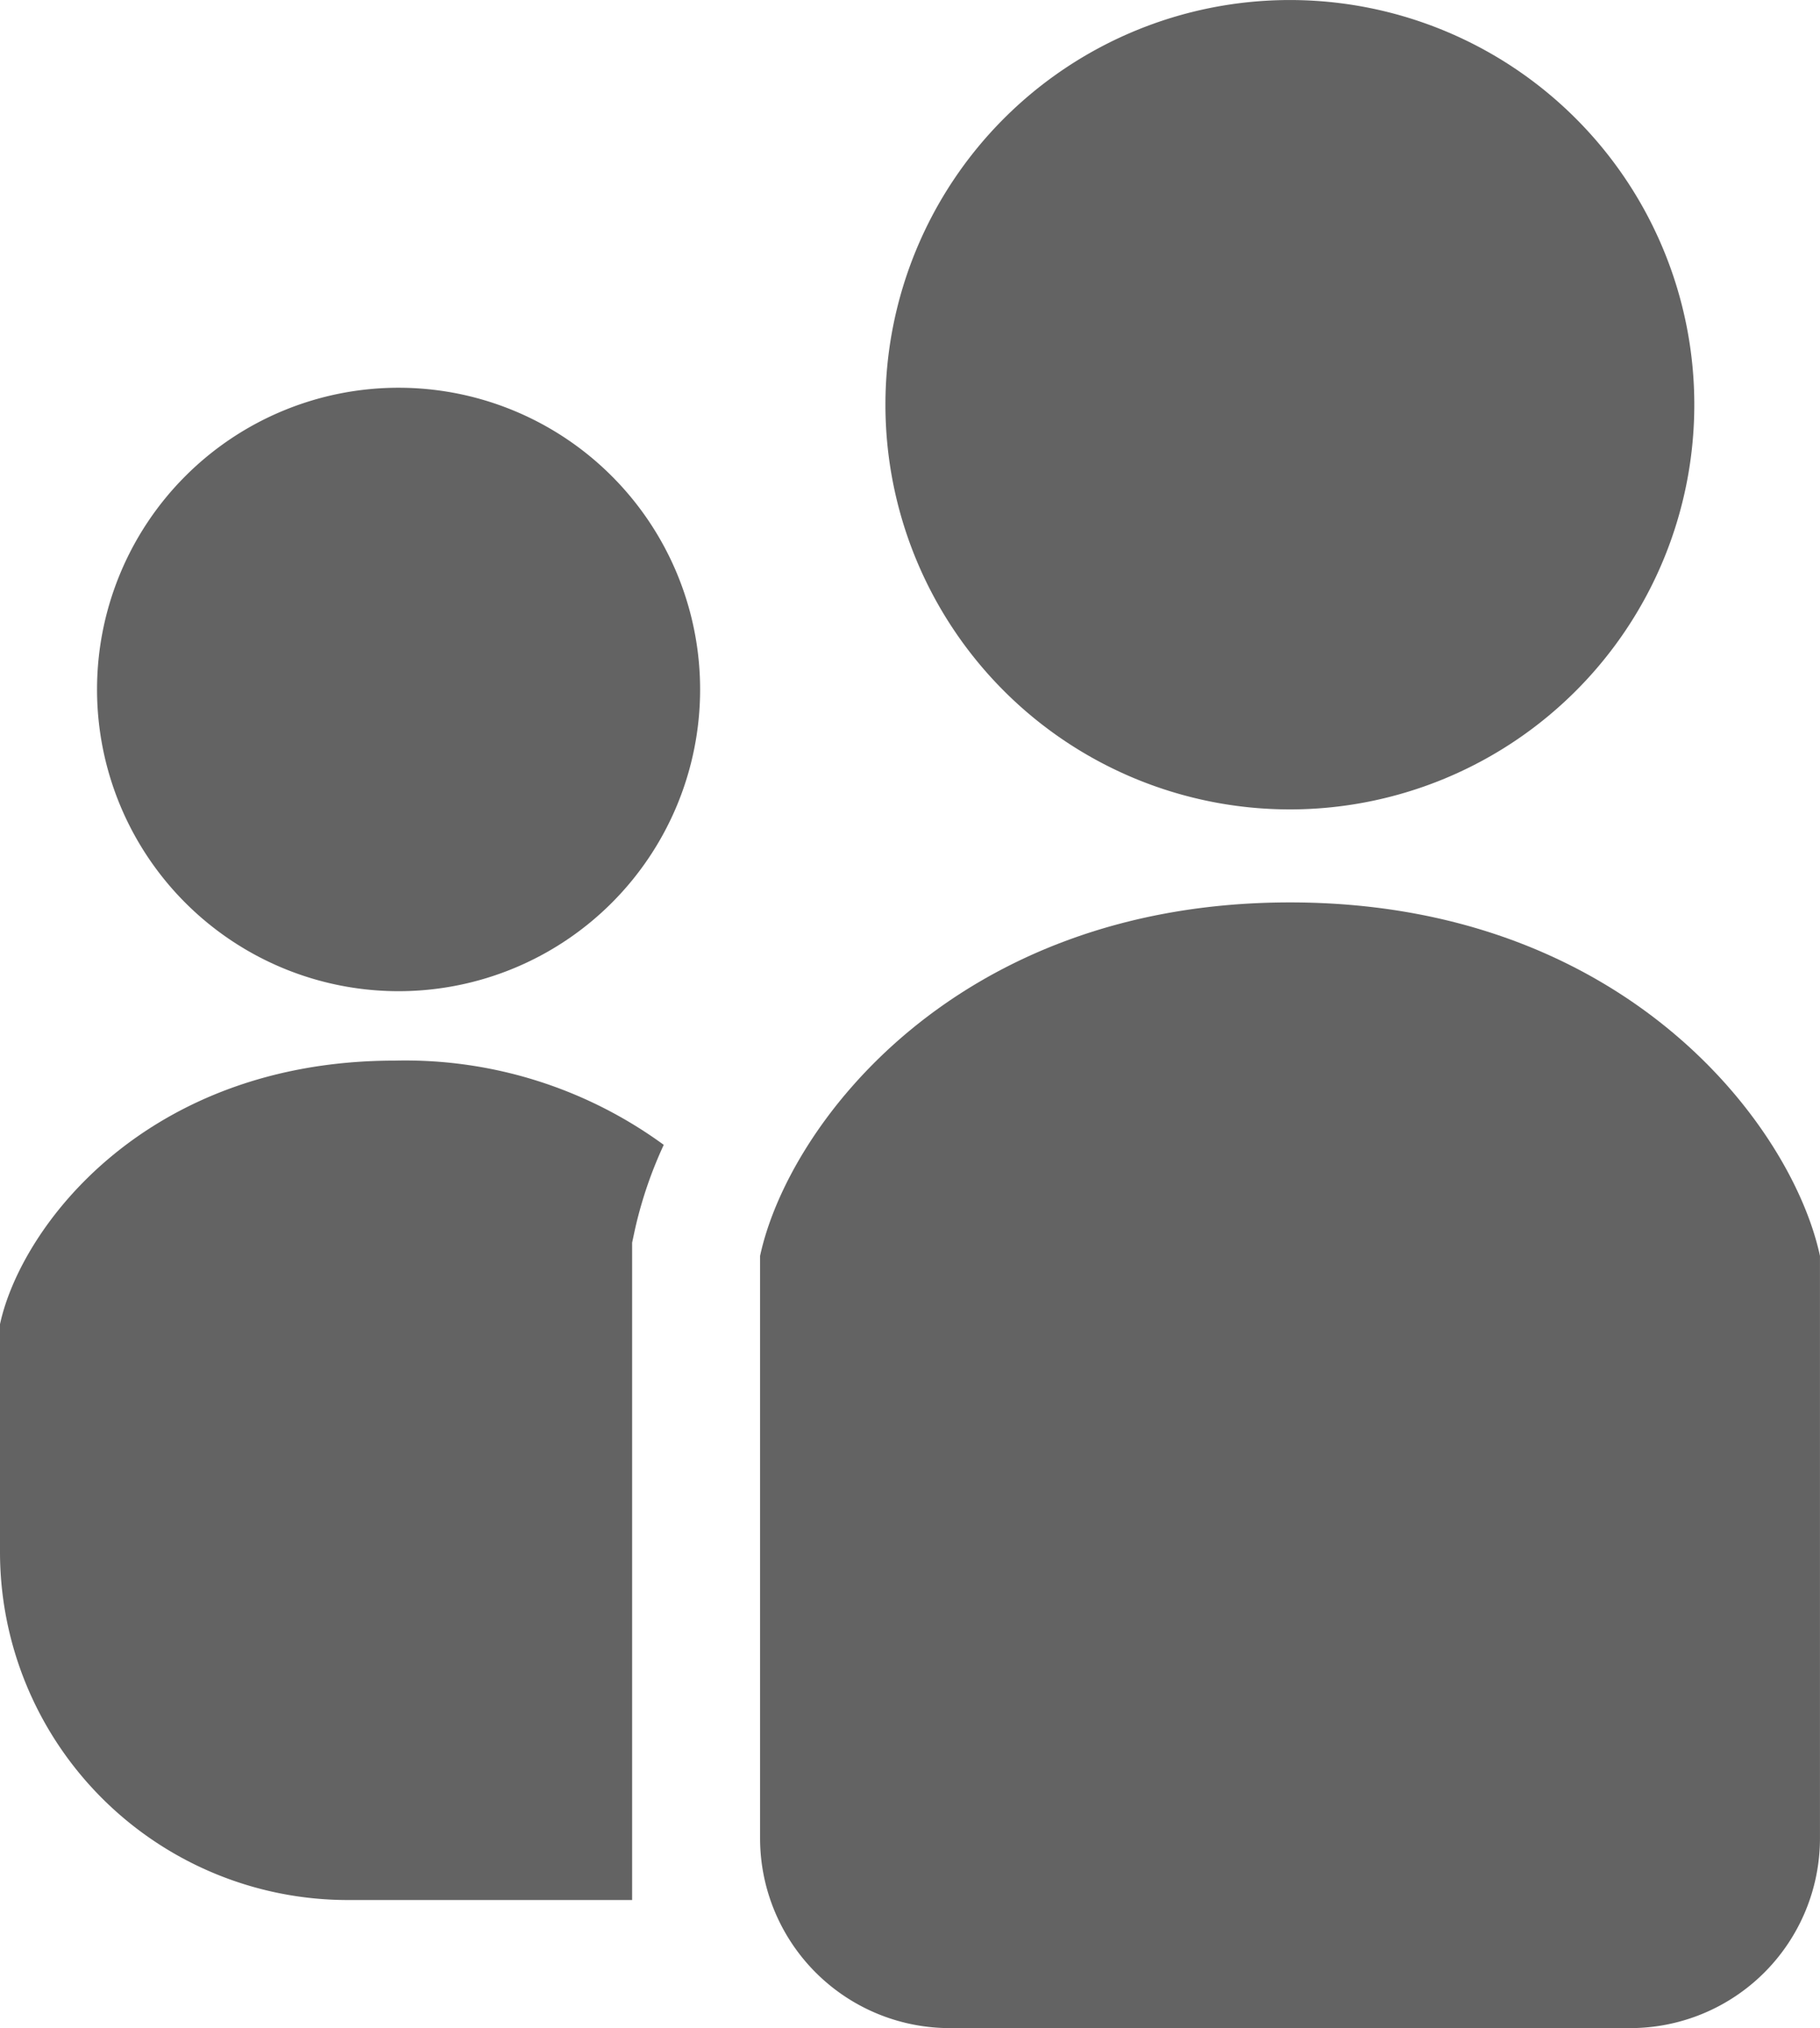
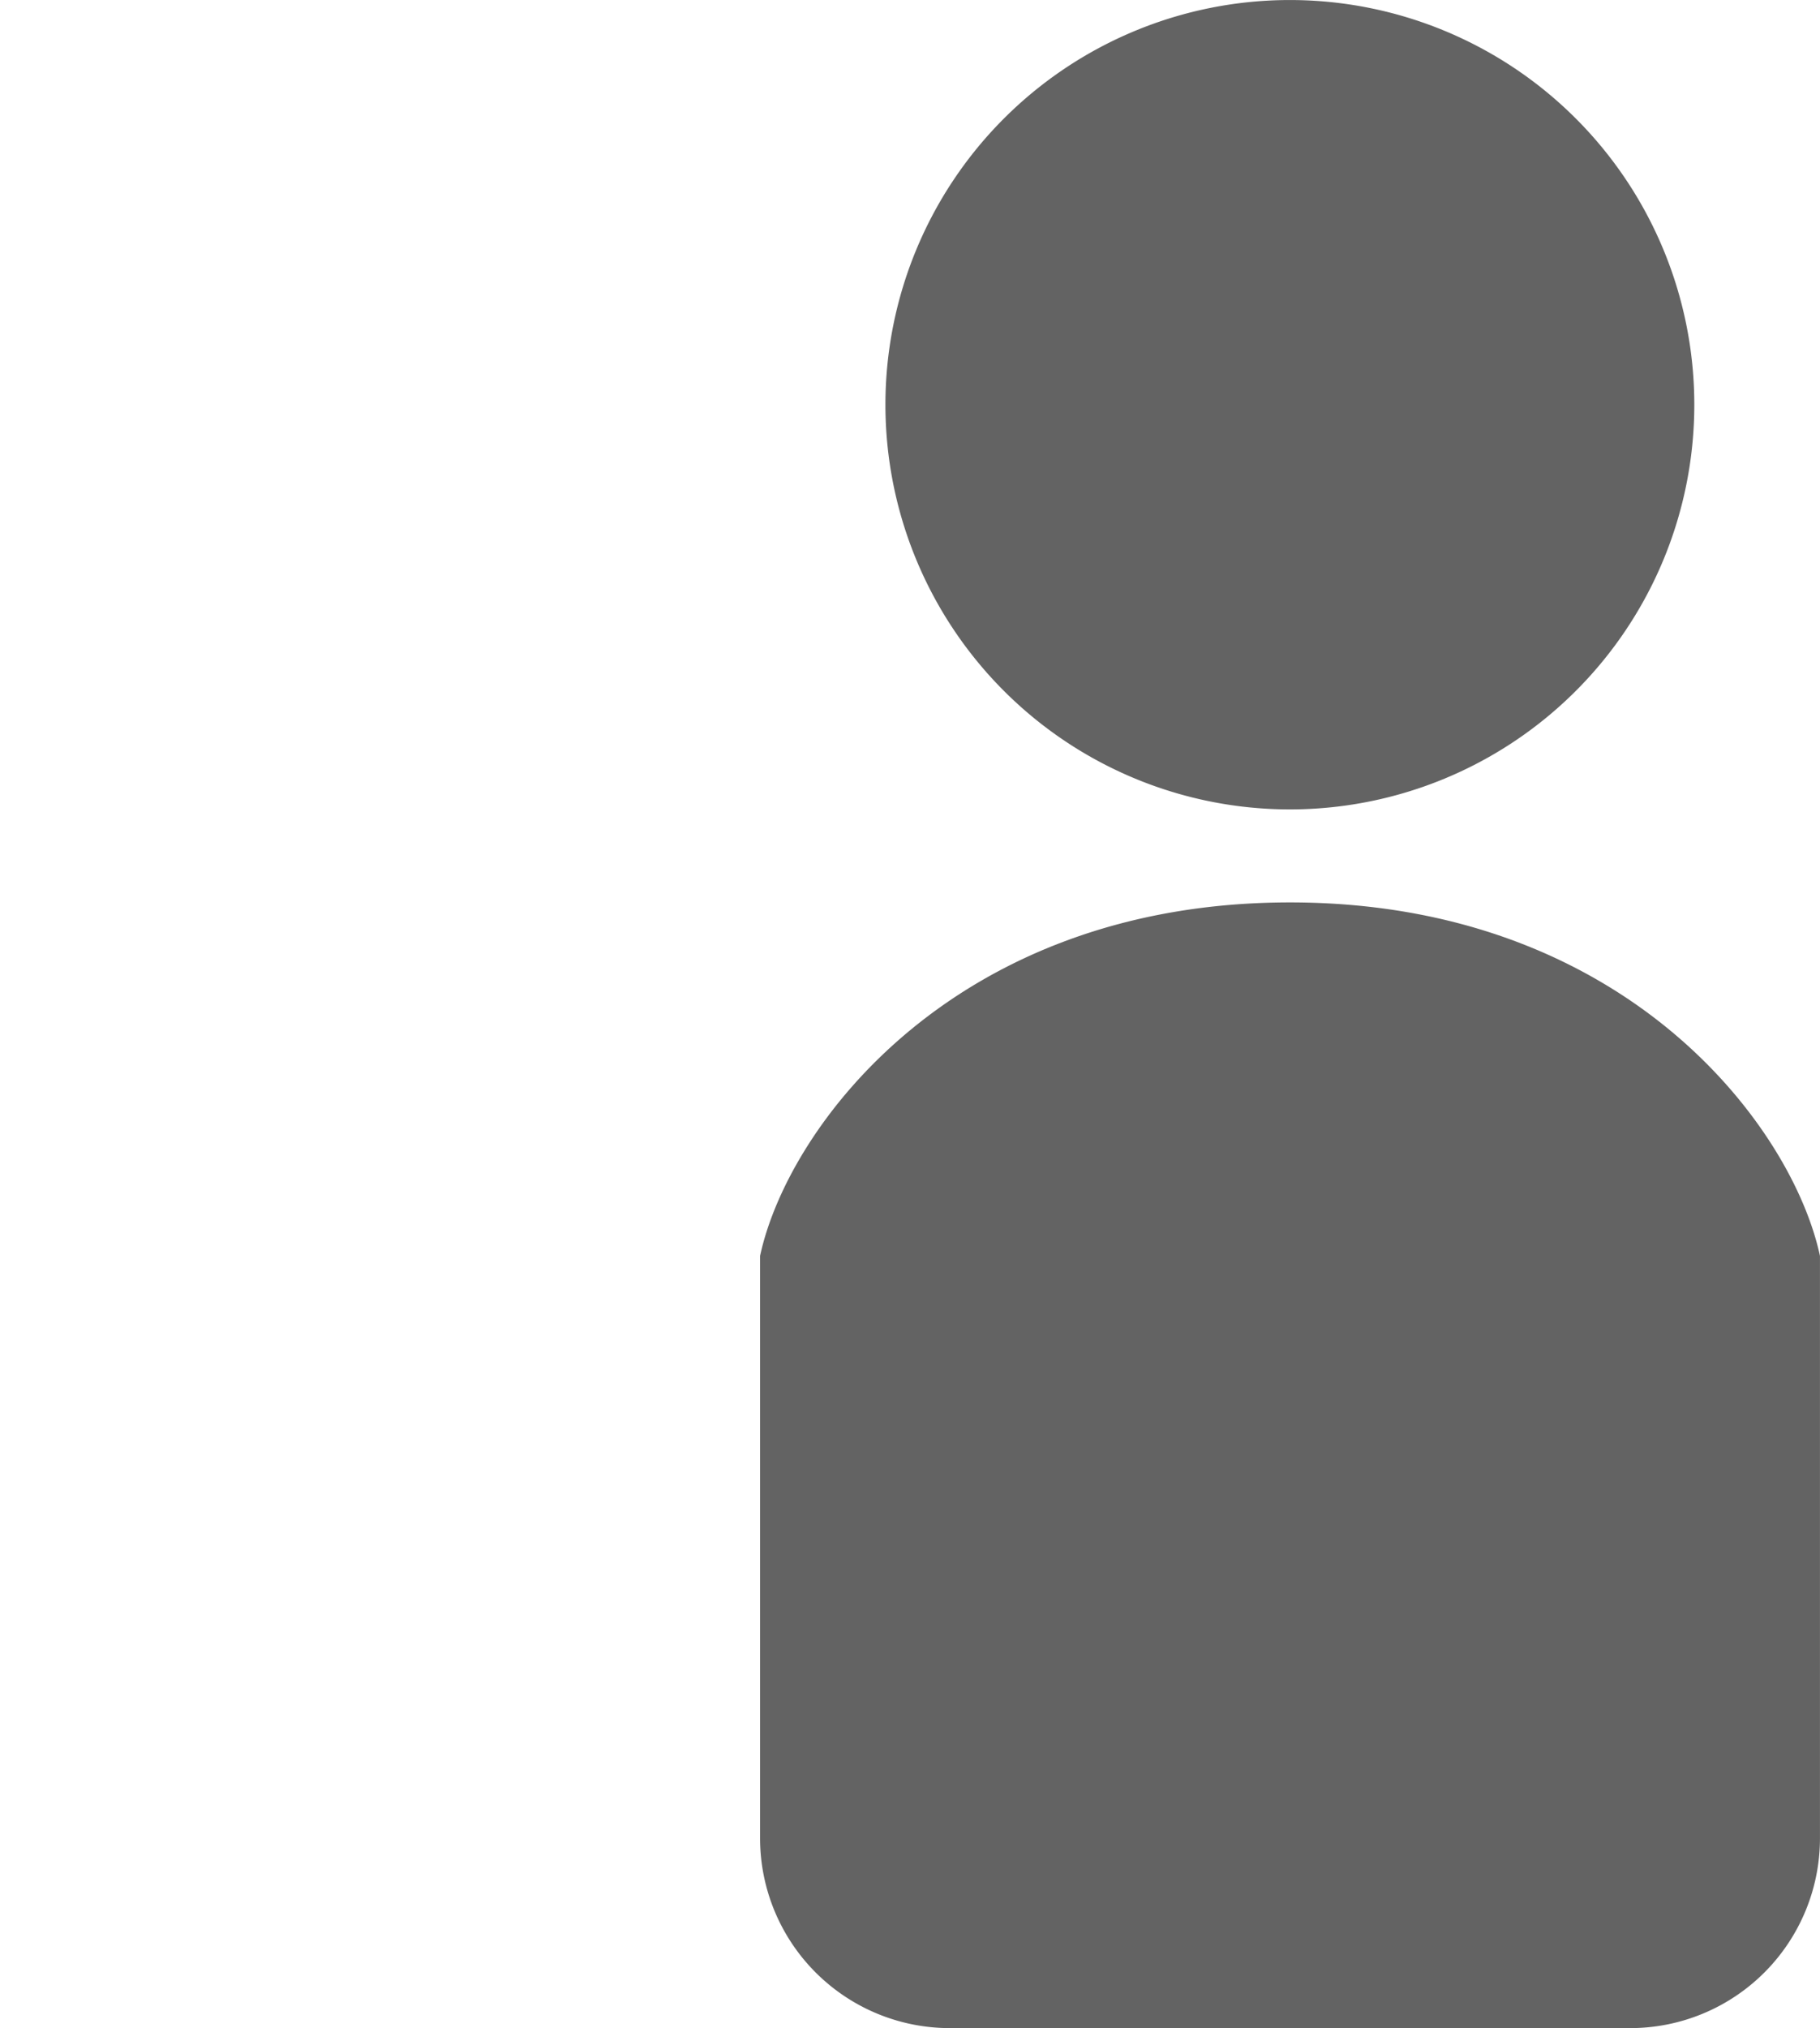
<svg xmlns="http://www.w3.org/2000/svg" width="58.366" height="65" viewBox="0 0 58.366 65">
  <g id="Icon-services08" transform="translate(-26.128)">
    <path id="パス_16" data-name="パス 16" d="M262.8,25.941a12.97,12.97,0,1,0-12.97-12.971A12.971,12.971,0,0,0,262.8,25.941Z" transform="translate(-195.307)" fill="#636363" />
-     <path id="パス_17" data-name="パス 17" d="M60.313,97.886a9.67,9.67,0,1,0,9.67,9.67A9.67,9.67,0,0,0,60.313,97.886Z" transform="translate(-21.403 -85.459)" fill="#636363" />
-     <path id="パス_18" data-name="パス 18" d="M26.128,276.189v7.3a11.156,11.156,0,0,0,11.156,11.156H46.4V273.576l.089-.416a13.428,13.428,0,0,1,.925-2.718,14.055,14.055,0,0,0-8.618-2.7C30.8,267.741,26.8,273.078,26.128,276.189Z" transform="translate(0 -233.75)" fill="#636363" />
    <path id="パス_19" data-name="パス 19" d="M235.124,227.817c-10.733,0-16.1,7.156-16.995,11.33V257.81a6.086,6.086,0,0,0,6.085,6.085h21.82a6.086,6.086,0,0,0,6.085-6.085V239.147C251.225,234.973,245.858,227.817,235.124,227.817Z" transform="translate(-167.626 -198.895)" fill="#636363" />
  </g>
</svg>